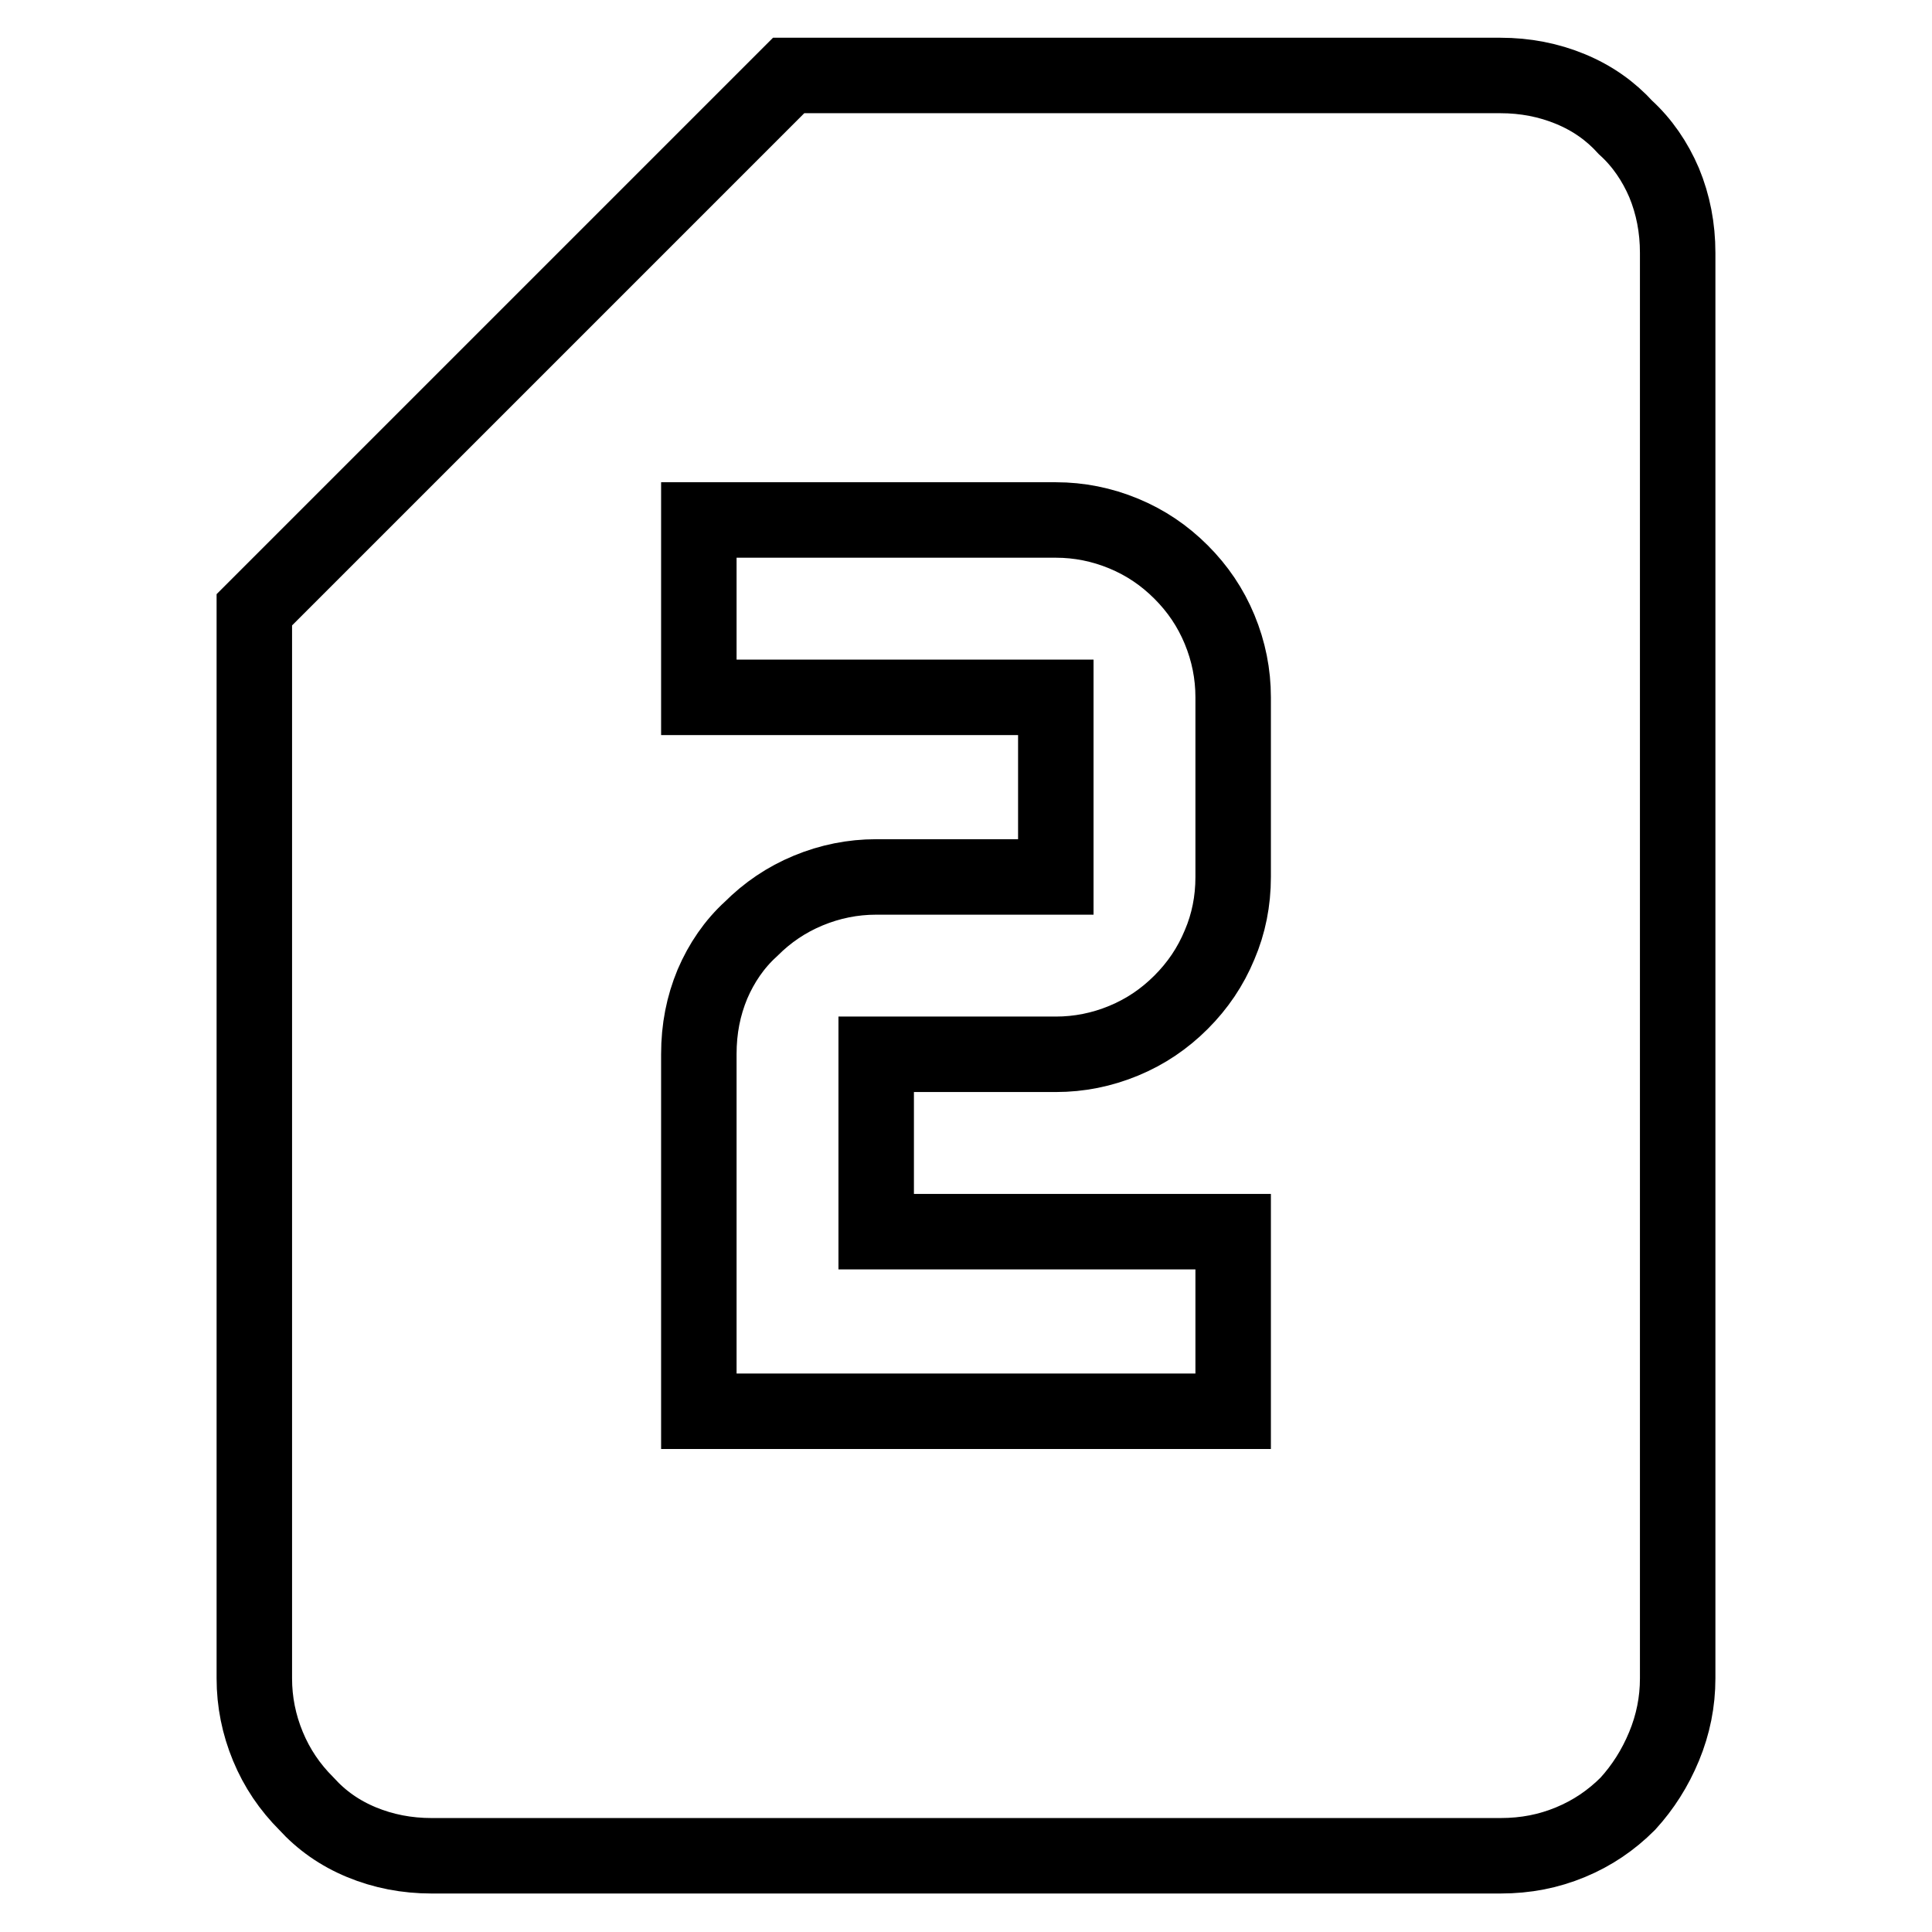
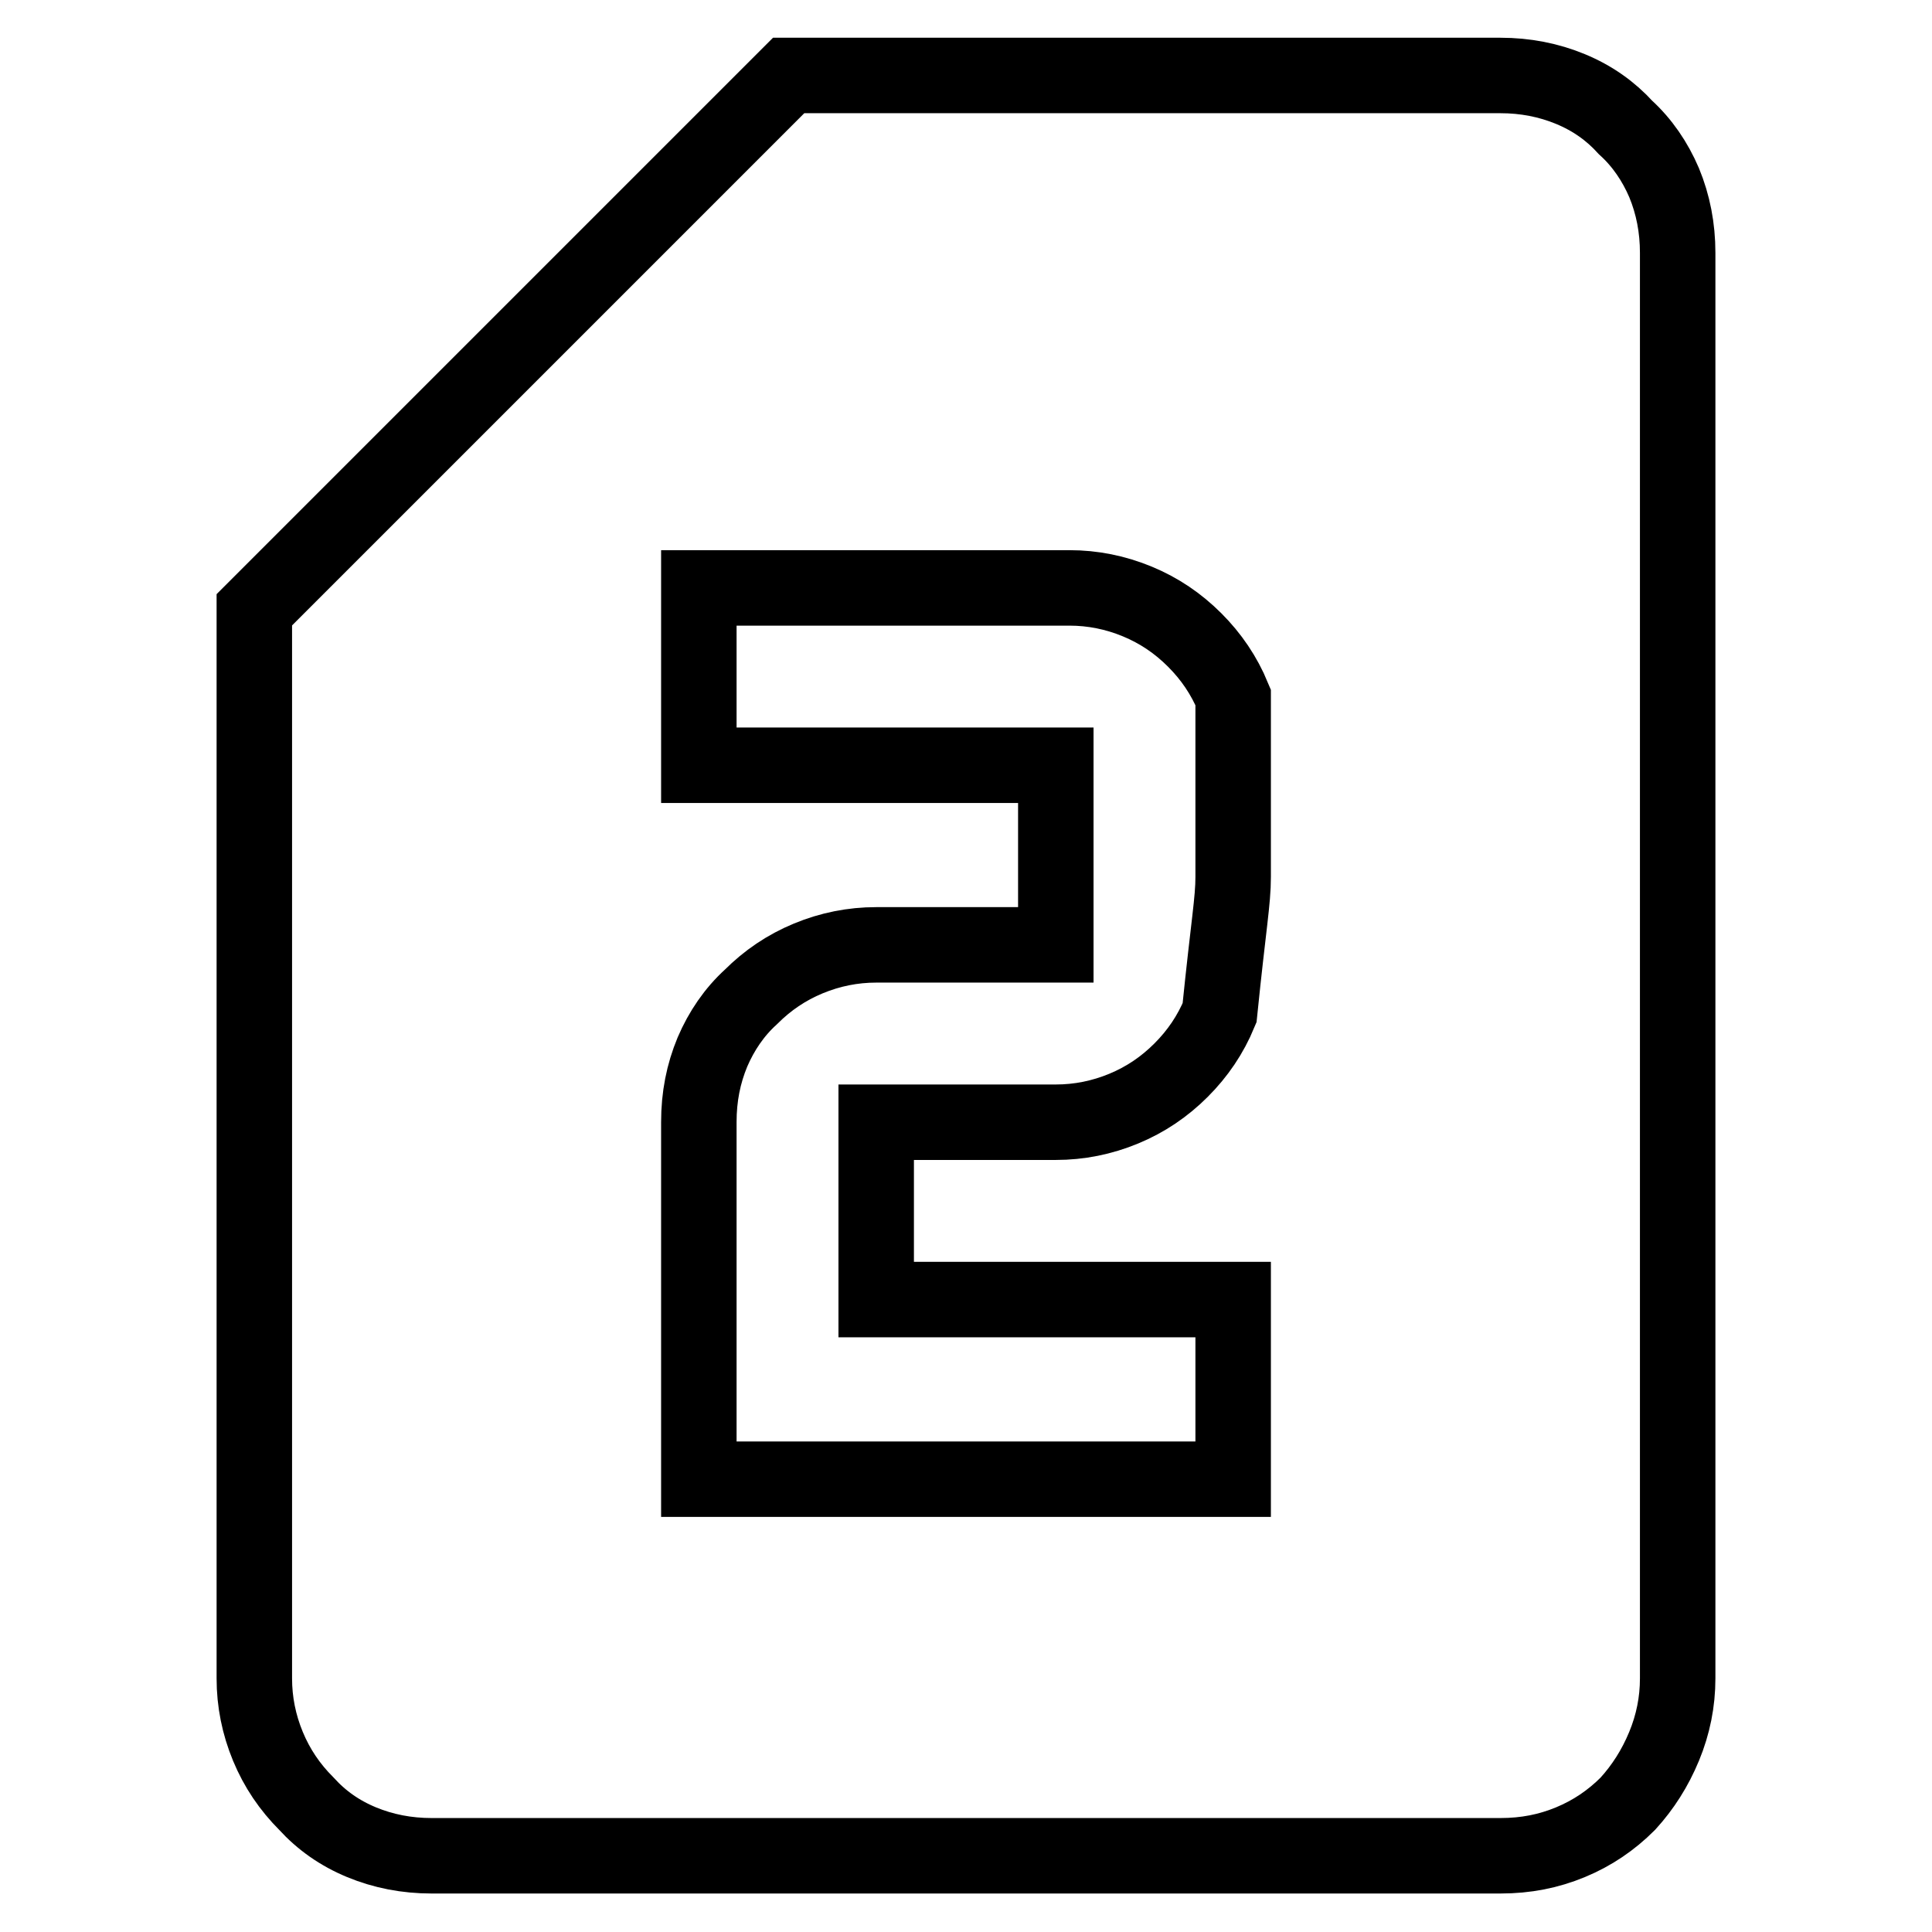
<svg xmlns="http://www.w3.org/2000/svg" version="1.1" x="0px" y="0px" viewBox="0 0 256 256" enable-background="new 0 0 256 256" xml:space="preserve">
  <g>
    <g>
-       <path stroke-width="10" fill-opacity="0" stroke="#000000" d="M222.3,33.5v188.9c0,3.1-0.6,6.1-1.8,9c-1.2,2.9-2.8,5.4-4.8,7.6c-2.2,2.2-4.7,3.9-7.6,5.1s-5.9,1.8-9.3,1.8H57.2c-3.3,0-6.4-0.6-9.3-1.8c-2.9-1.2-5.3-2.9-7.3-5.1c-2.2-2.2-3.9-4.7-5.1-7.6c-1.2-2.9-1.8-5.9-1.8-9V80.8L104.5,10h94.3c3.3,0,6.4,0.6,9.3,1.8c2.9,1.2,5.3,2.9,7.3,5.1c2.2,2,3.9,4.5,5.1,7.3C221.7,27.1,222.3,30.2,222.3,33.5z M163.4,116.2V92.4c0-3.1-0.6-6.1-1.8-9c-1.2-2.9-2.9-5.4-5.1-7.6c-2.2-2.2-4.7-3.9-7.6-5.1c-2.9-1.2-5.9-1.8-9-1.8H92.6v23.5h47.3v23.8h-23.8c-3.1,0-6.1,0.6-9,1.8c-2.9,1.2-5.4,2.9-7.6,5.1c-2.2,2-3.9,4.5-5.1,7.3c-1.2,2.9-1.8,5.9-1.8,9.3v47.3h70.8v-23.8h-47.3v-23.5h23.8c3.1,0,6.1-0.6,9-1.8c2.9-1.2,5.4-2.9,7.6-5.1c2.2-2.2,3.9-4.7,5.1-7.6C162.8,122.4,163.4,119.4,163.4,116.2z" />
+       <path stroke-width="10" fill-opacity="0" stroke="#000000" d="M222.3,33.5v188.9c0,3.1-0.6,6.1-1.8,9c-1.2,2.9-2.8,5.4-4.8,7.6c-2.2,2.2-4.7,3.9-7.6,5.1s-5.9,1.8-9.3,1.8H57.2c-3.3,0-6.4-0.6-9.3-1.8c-2.9-1.2-5.3-2.9-7.3-5.1c-2.2-2.2-3.9-4.7-5.1-7.6c-1.2-2.9-1.8-5.9-1.8-9V80.8L104.5,10h94.3c3.3,0,6.4,0.6,9.3,1.8c2.9,1.2,5.3,2.9,7.3,5.1c2.2,2,3.9,4.5,5.1,7.3C221.7,27.1,222.3,30.2,222.3,33.5z M163.4,116.2V92.4c-1.2-2.9-2.9-5.4-5.1-7.6c-2.2-2.2-4.7-3.9-7.6-5.1c-2.9-1.2-5.9-1.8-9-1.8H92.6v23.5h47.3v23.8h-23.8c-3.1,0-6.1,0.6-9,1.8c-2.9,1.2-5.4,2.9-7.6,5.1c-2.2,2-3.9,4.5-5.1,7.3c-1.2,2.9-1.8,5.9-1.8,9.3v47.3h70.8v-23.8h-47.3v-23.5h23.8c3.1,0,6.1-0.6,9-1.8c2.9-1.2,5.4-2.9,7.6-5.1c2.2-2.2,3.9-4.7,5.1-7.6C162.8,122.4,163.4,119.4,163.4,116.2z" />
    </g>
  </g>
</svg>